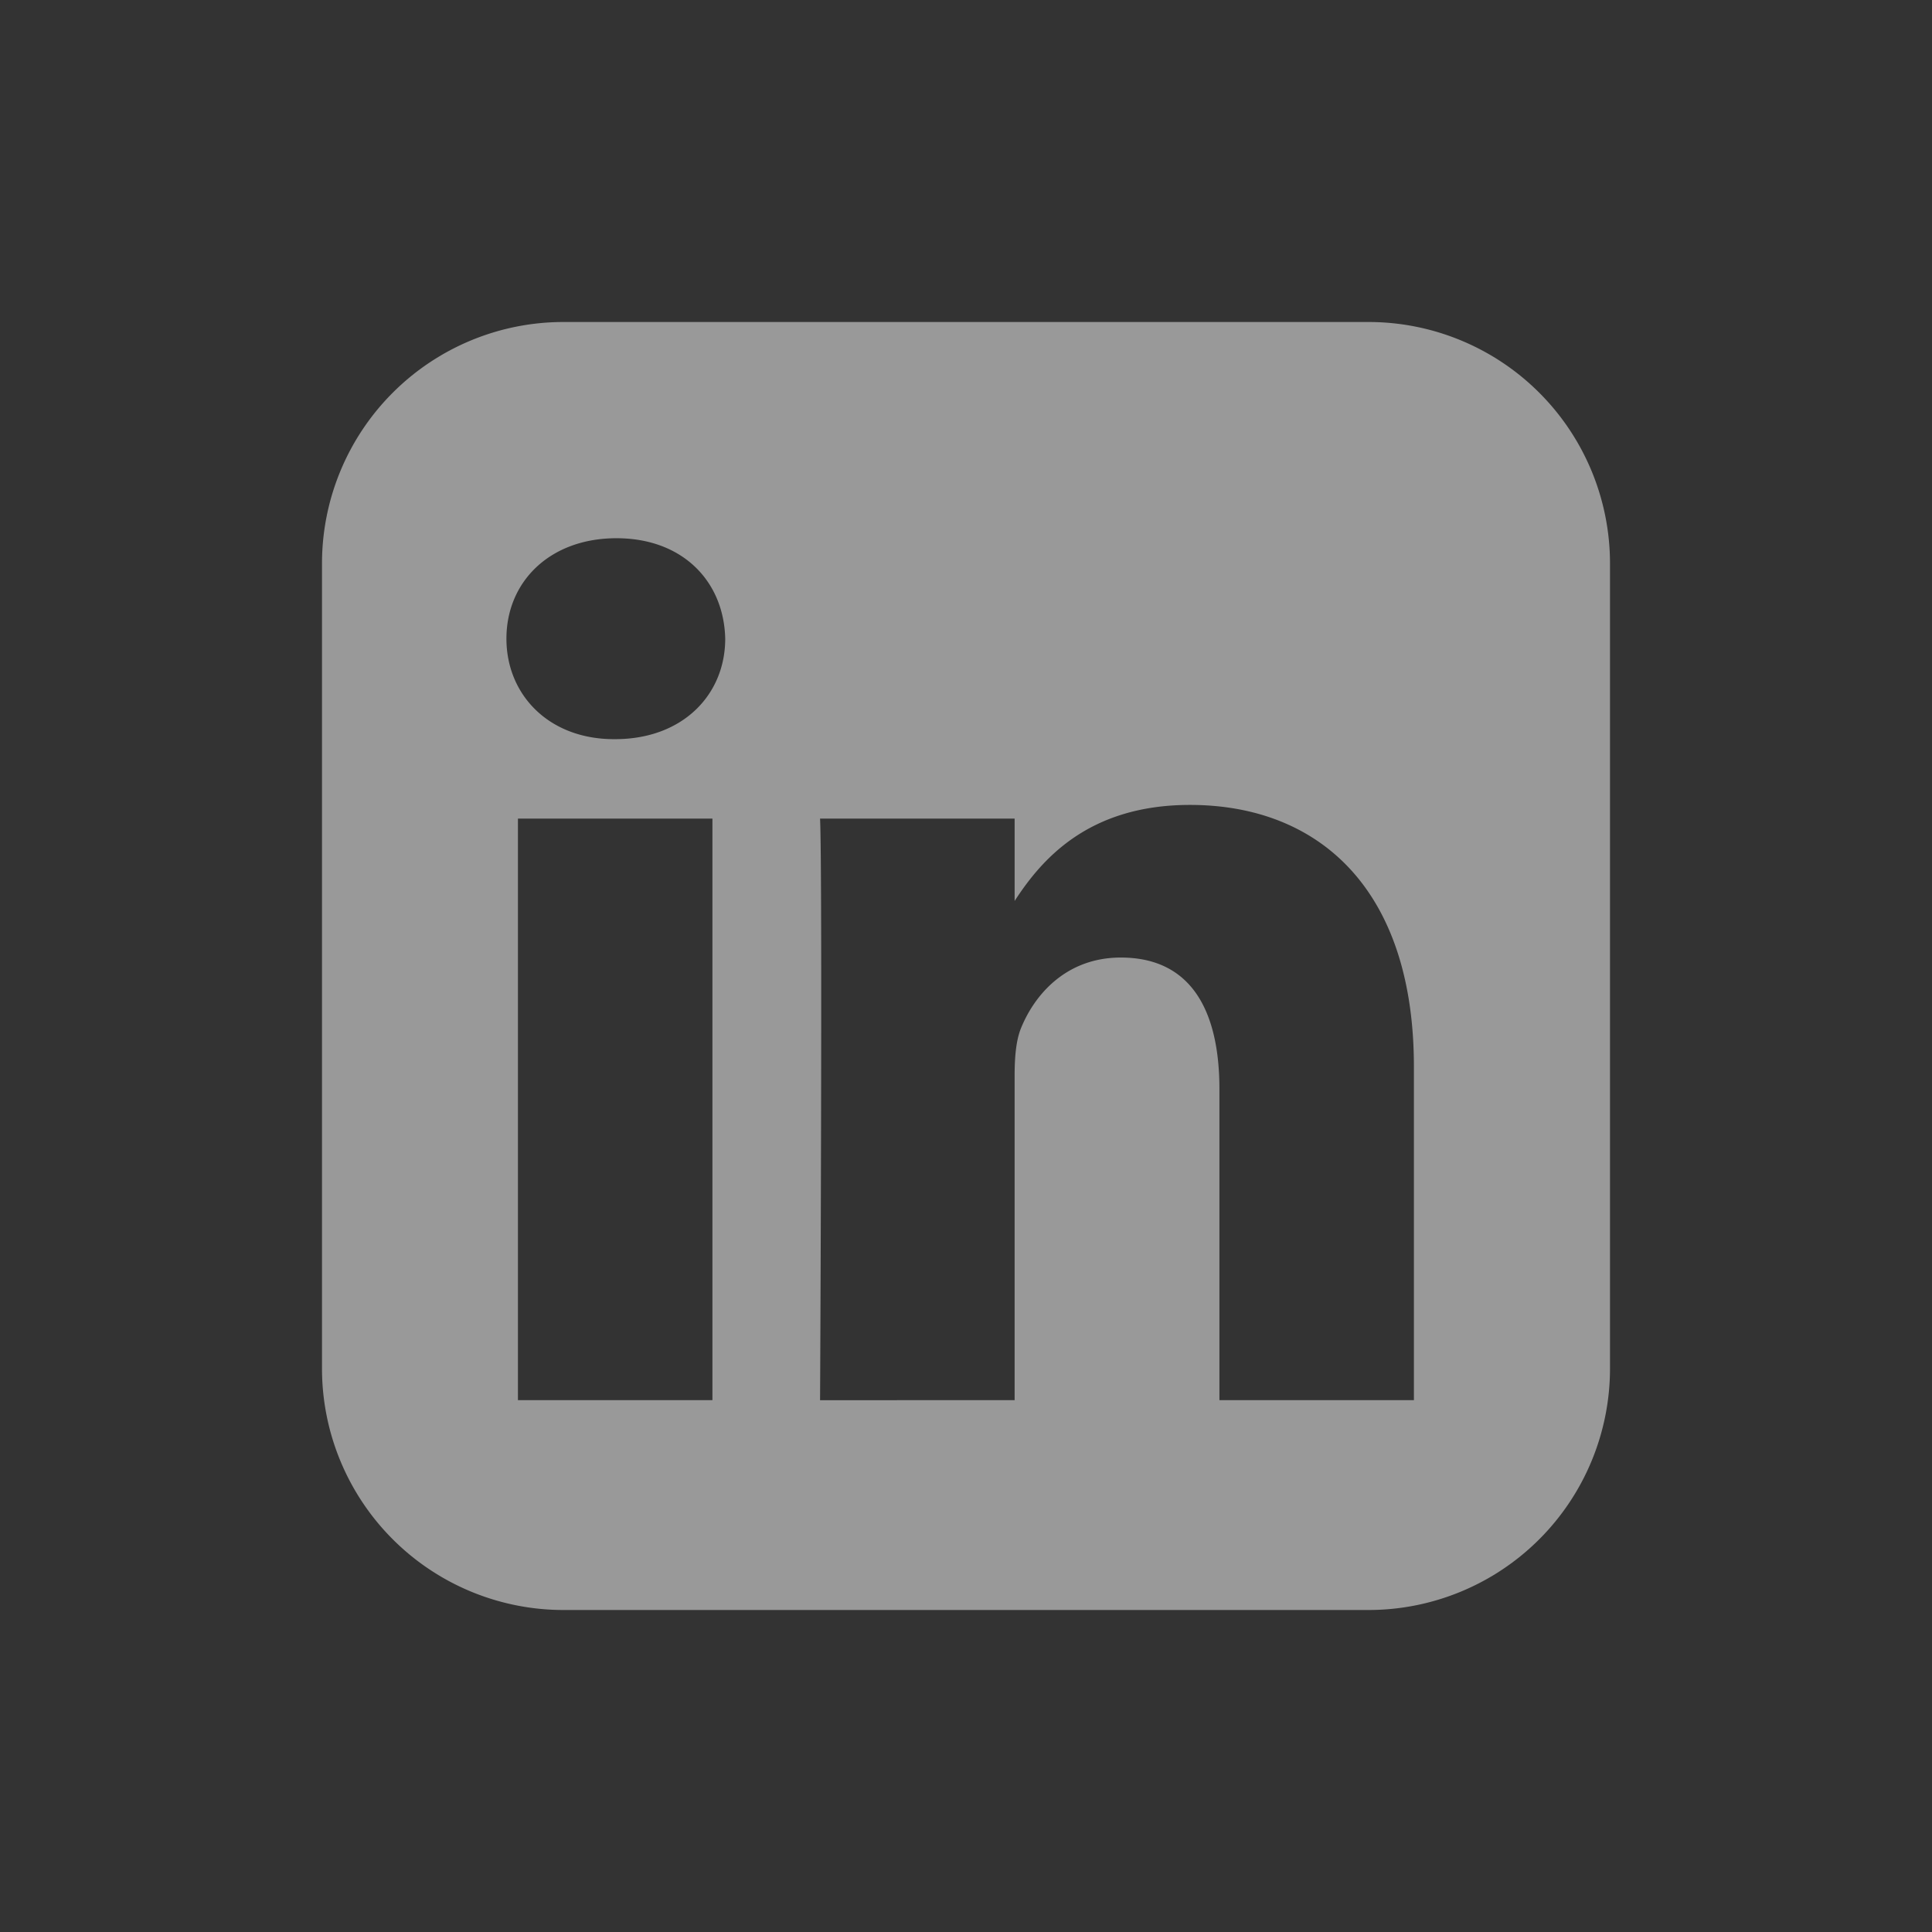
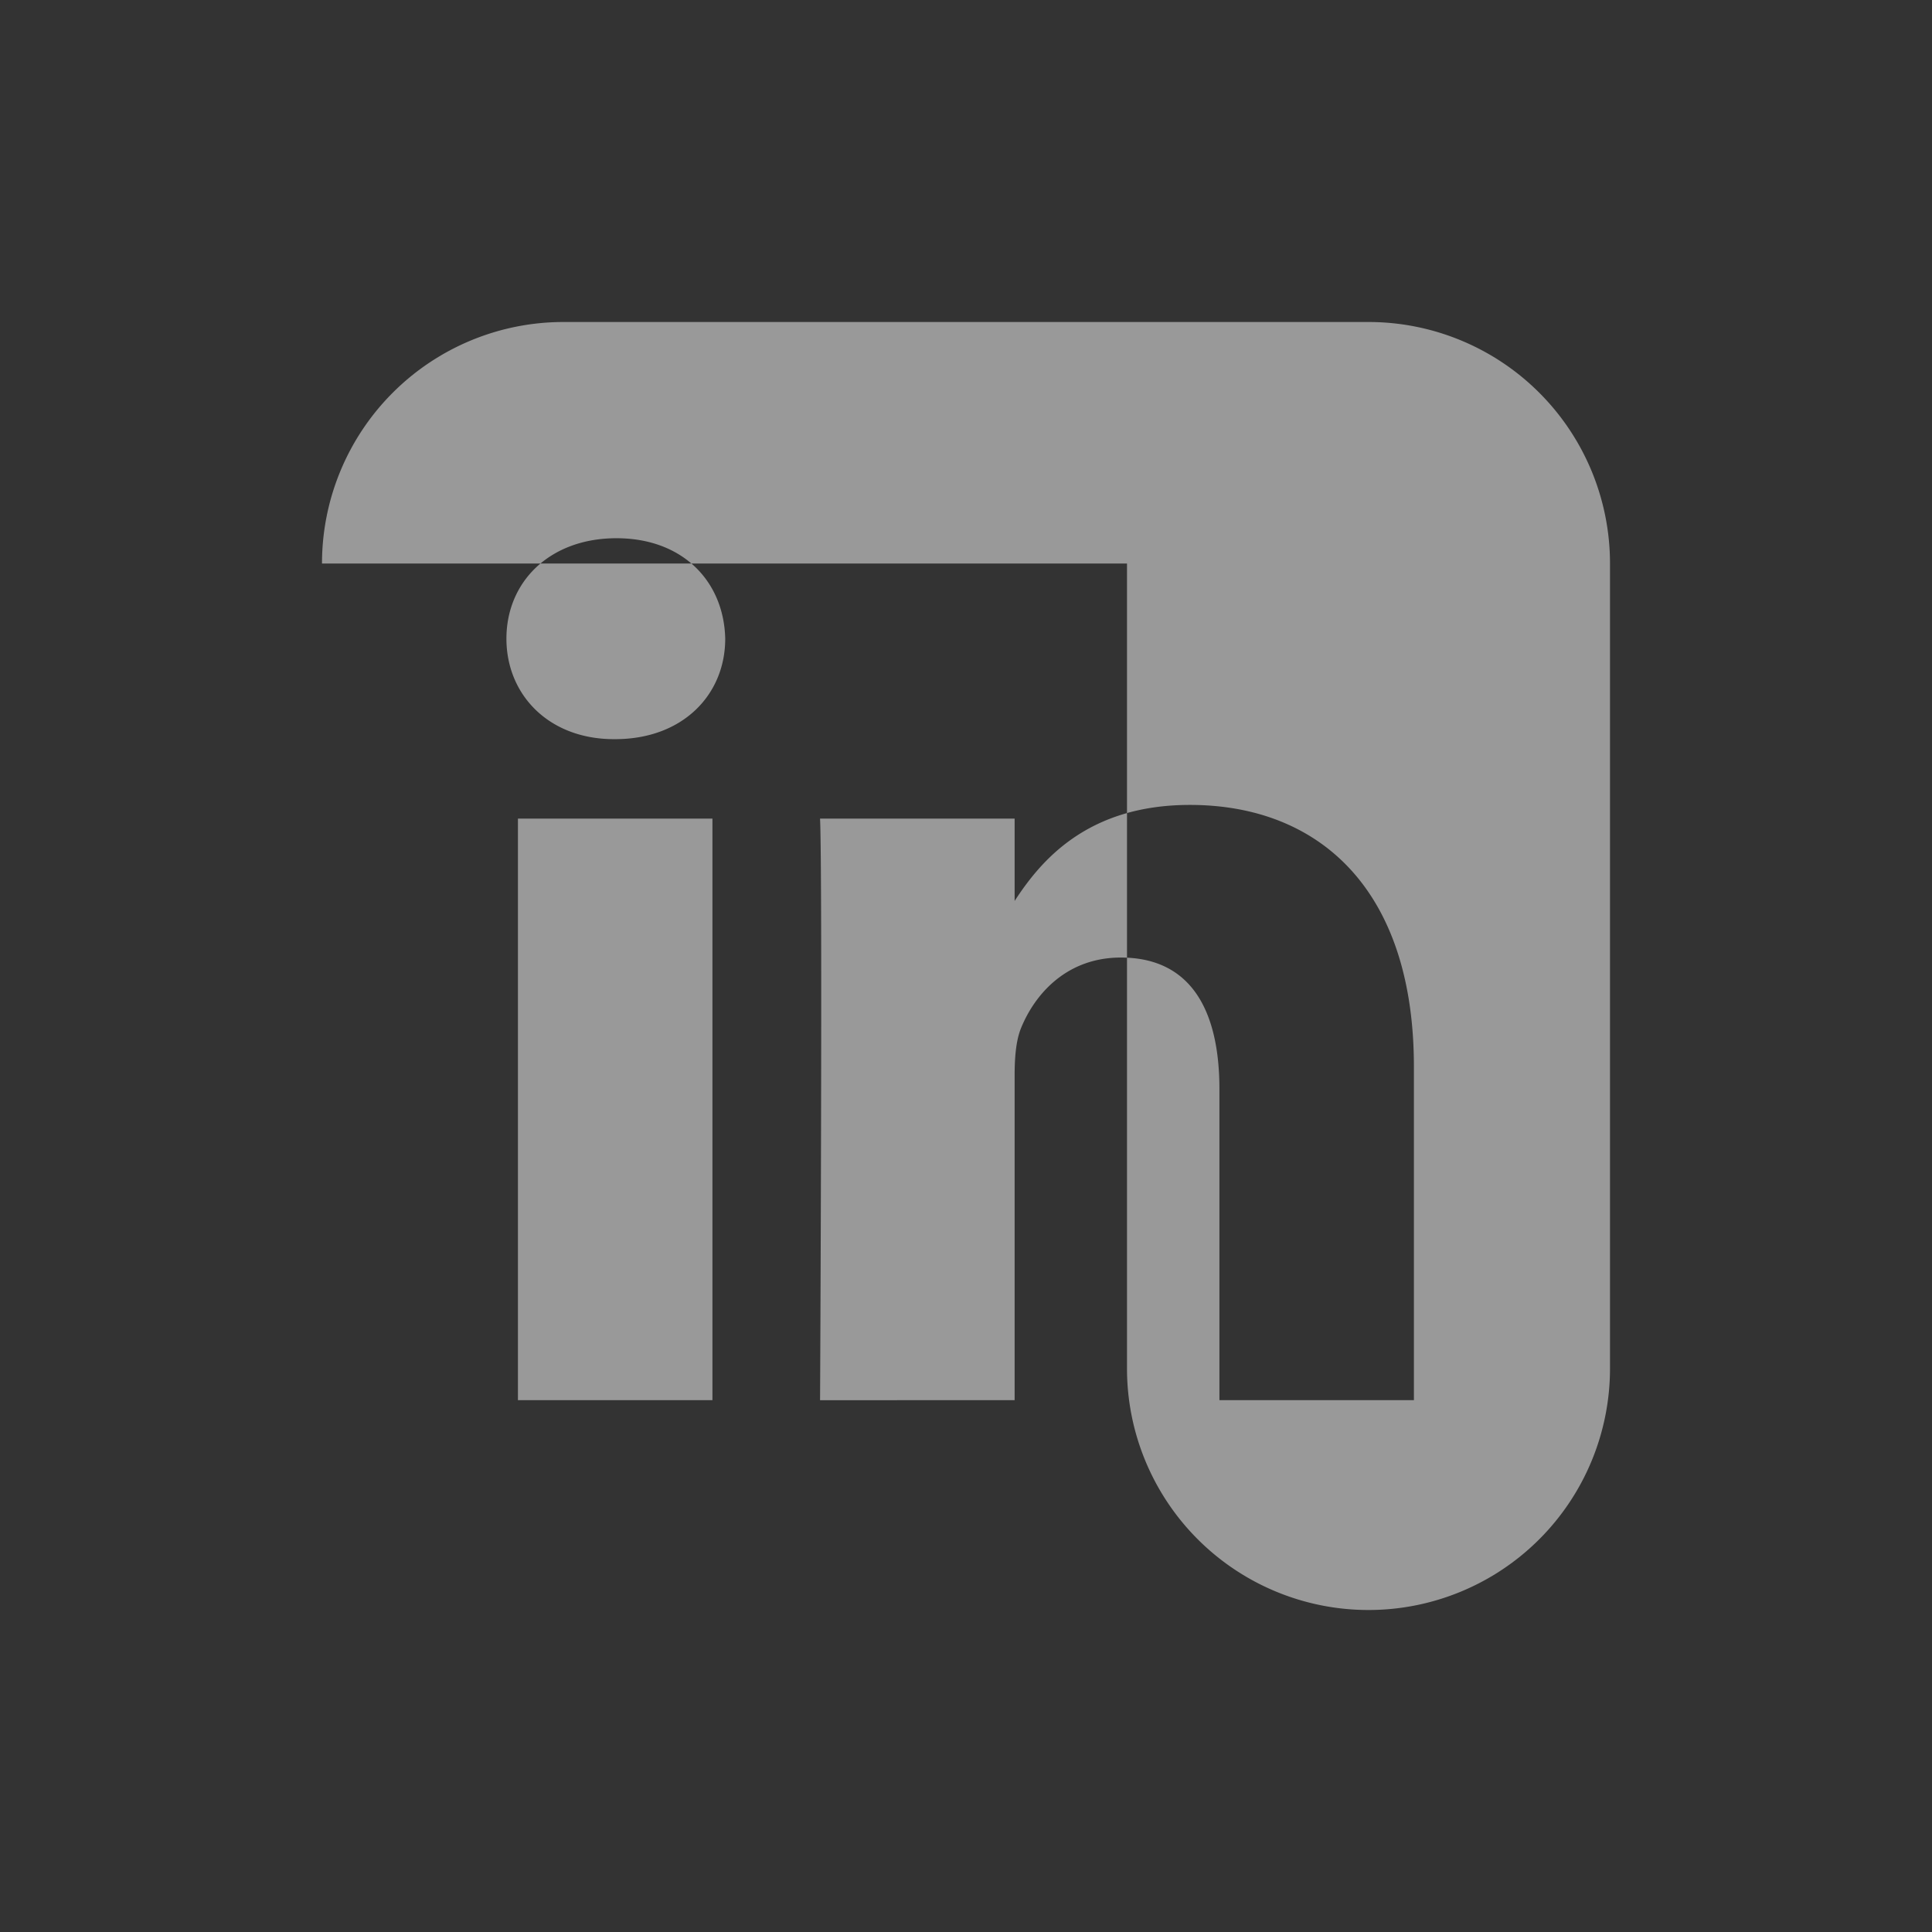
<svg xmlns="http://www.w3.org/2000/svg" width="24" height="24" viewBox="0 0 24 24" fill="none">
  <rect x="0" y="0" width="24" height="24" fill="#333333" stroke="none" />
-   <path d="M4 7a3 3 0 013-3h10a3 3 0 013 3v10a3 3 0 01-3 3H7a3 3 0 01-3-3V7zm4.85 10.393v-7.224H6.434v7.224H8.85zM7.642 9.182c.842 0 1.367-.554 1.367-1.248-.016-.709-.525-1.248-1.351-1.248-.827 0-1.367.539-1.367 1.248 0 .694.524 1.248 1.335 1.248h.016zm4.962 8.211v-4.034c0-.216.016-.431.079-.586.175-.431.573-.878 1.24-.878.875 0 1.225.662 1.225 1.634v3.864h2.416v-4.142c0-2.219-1.192-3.252-2.782-3.252-1.282 0-1.857.7-2.178 1.193v-1.023h-2.417c.032.675.001 7.183 0 7.225l2.417-.001z" fill="#fff" fill-opacity=".5" />
+   <path d="M4 7a3 3 0 013-3h10a3 3 0 013 3v10a3 3 0 01-3 3a3 3 0 01-3-3V7zm4.85 10.393v-7.224H6.434v7.224H8.85zM7.642 9.182c.842 0 1.367-.554 1.367-1.248-.016-.709-.525-1.248-1.351-1.248-.827 0-1.367.539-1.367 1.248 0 .694.524 1.248 1.335 1.248h.016zm4.962 8.211v-4.034c0-.216.016-.431.079-.586.175-.431.573-.878 1.24-.878.875 0 1.225.662 1.225 1.634v3.864h2.416v-4.142c0-2.219-1.192-3.252-2.782-3.252-1.282 0-1.857.7-2.178 1.193v-1.023h-2.417c.032.675.001 7.183 0 7.225l2.417-.001z" fill="#fff" fill-opacity=".5" />
</svg>